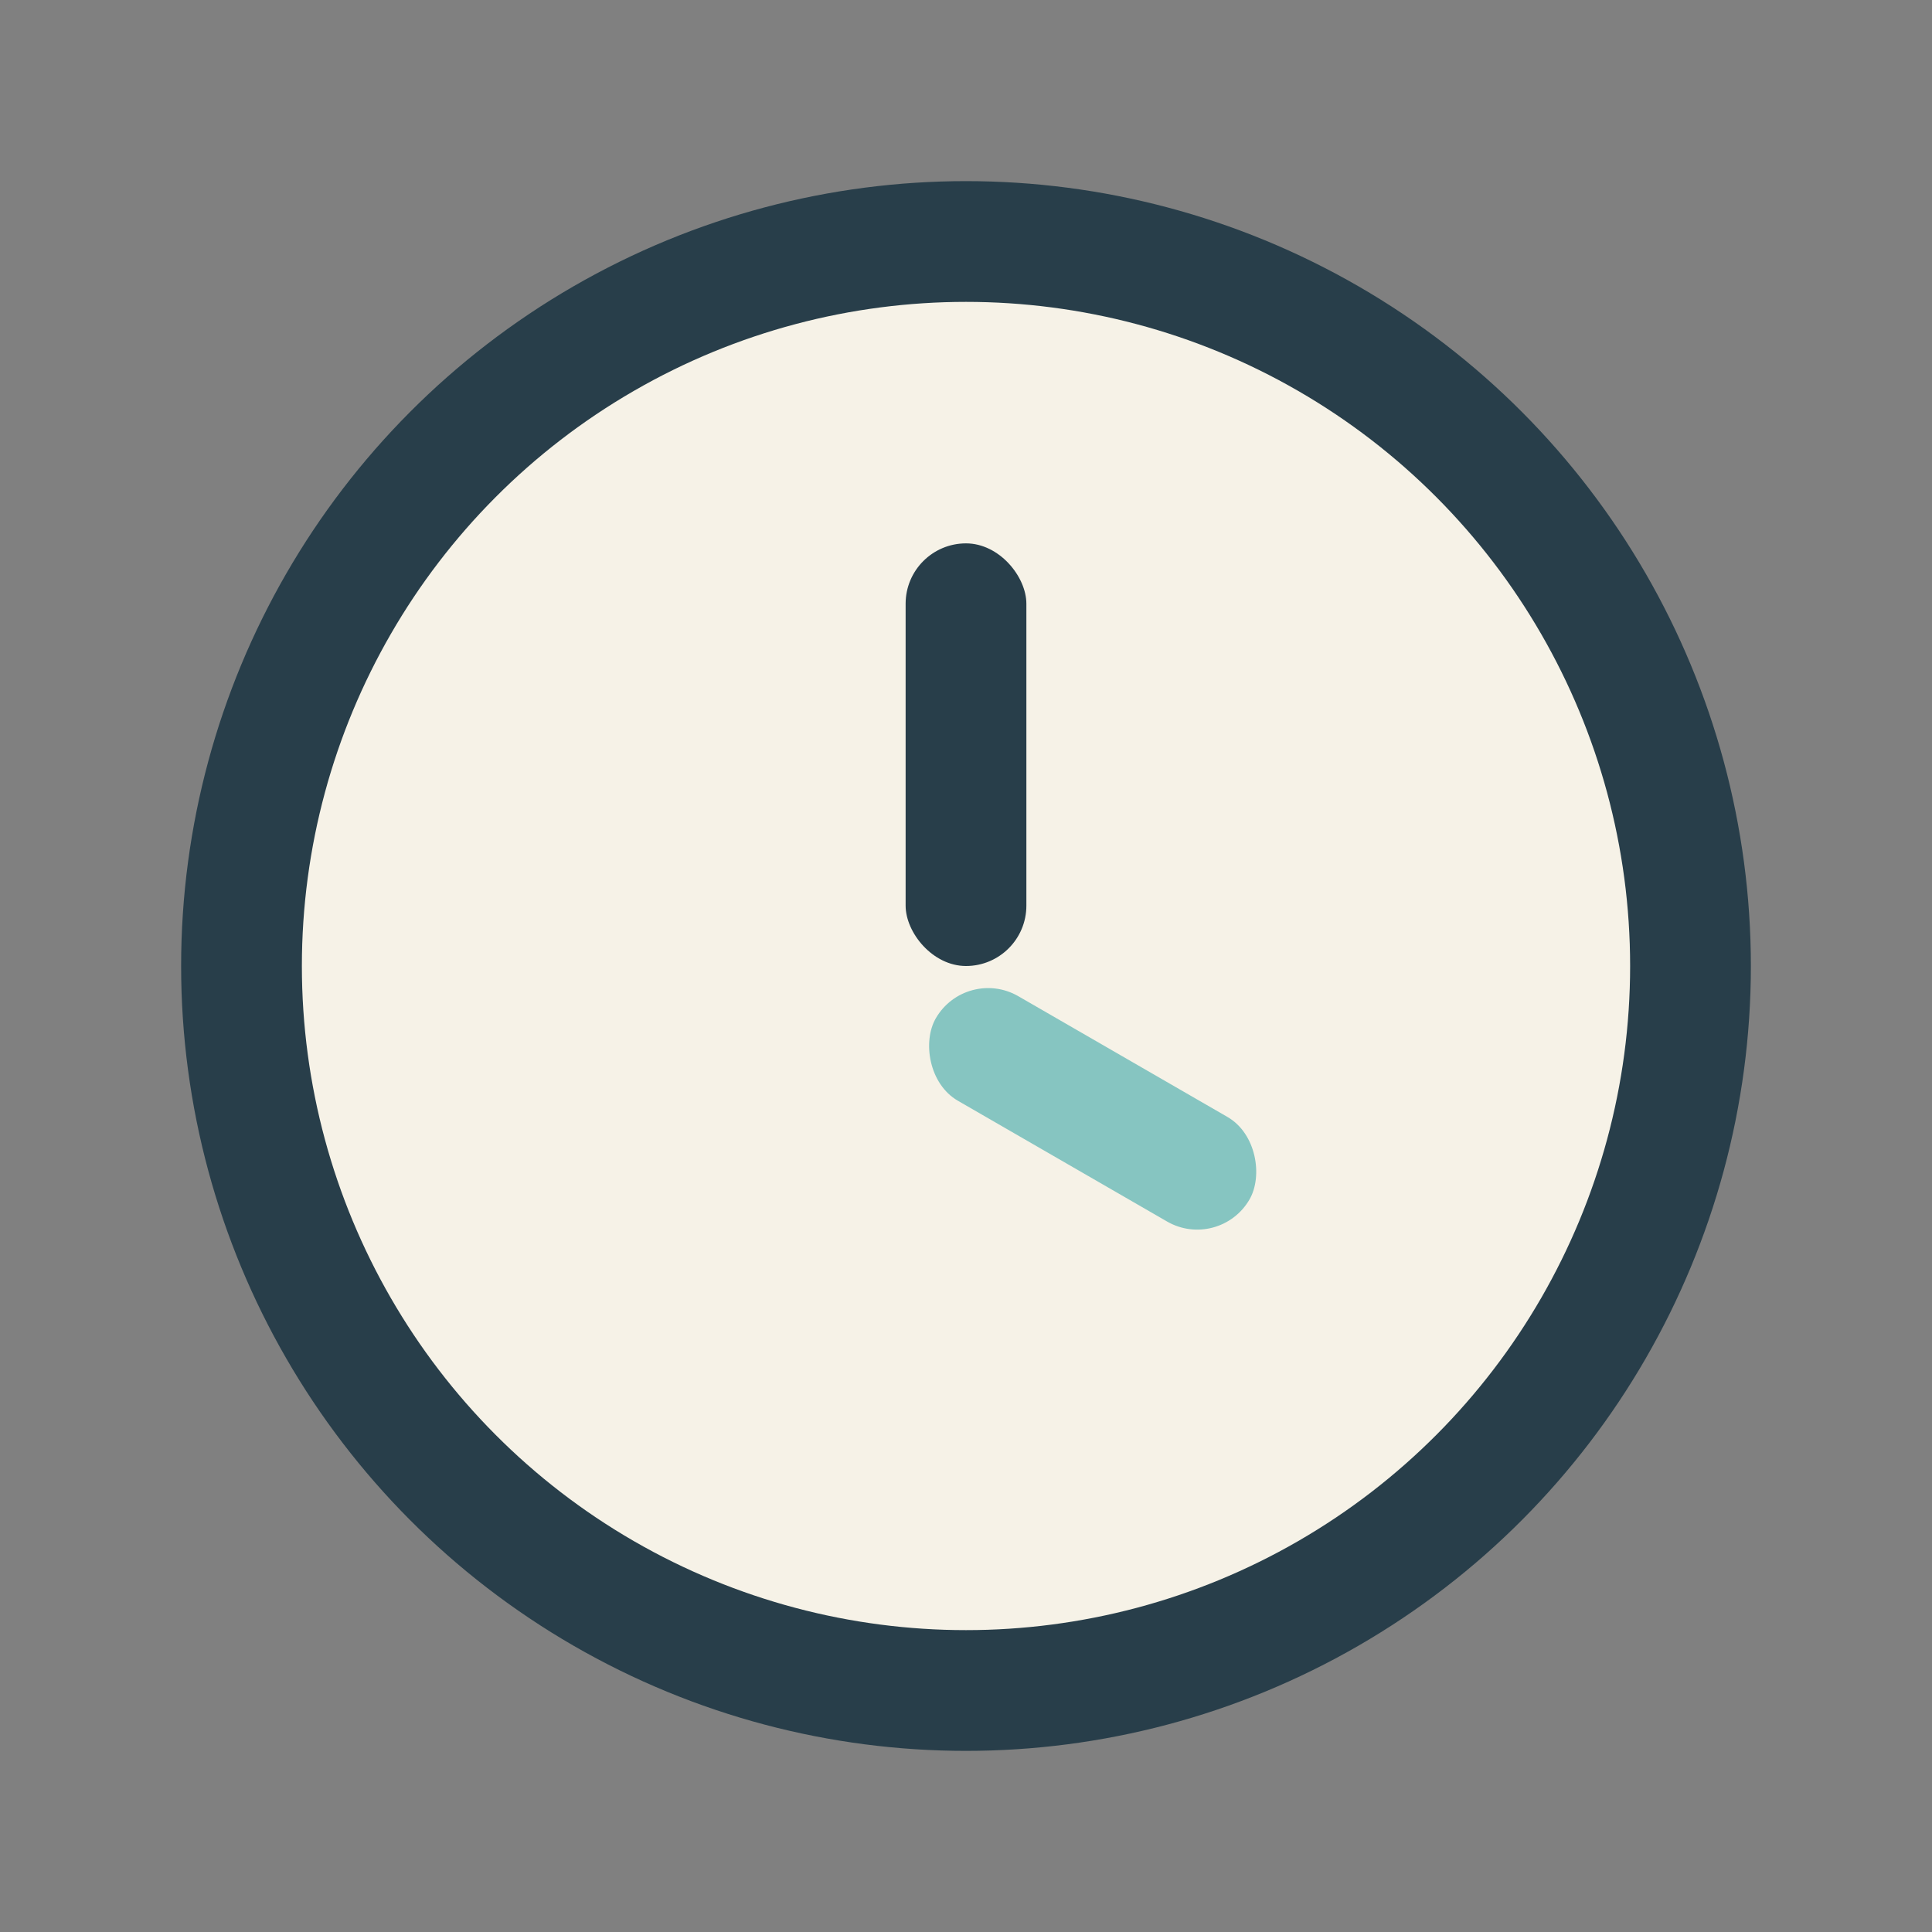
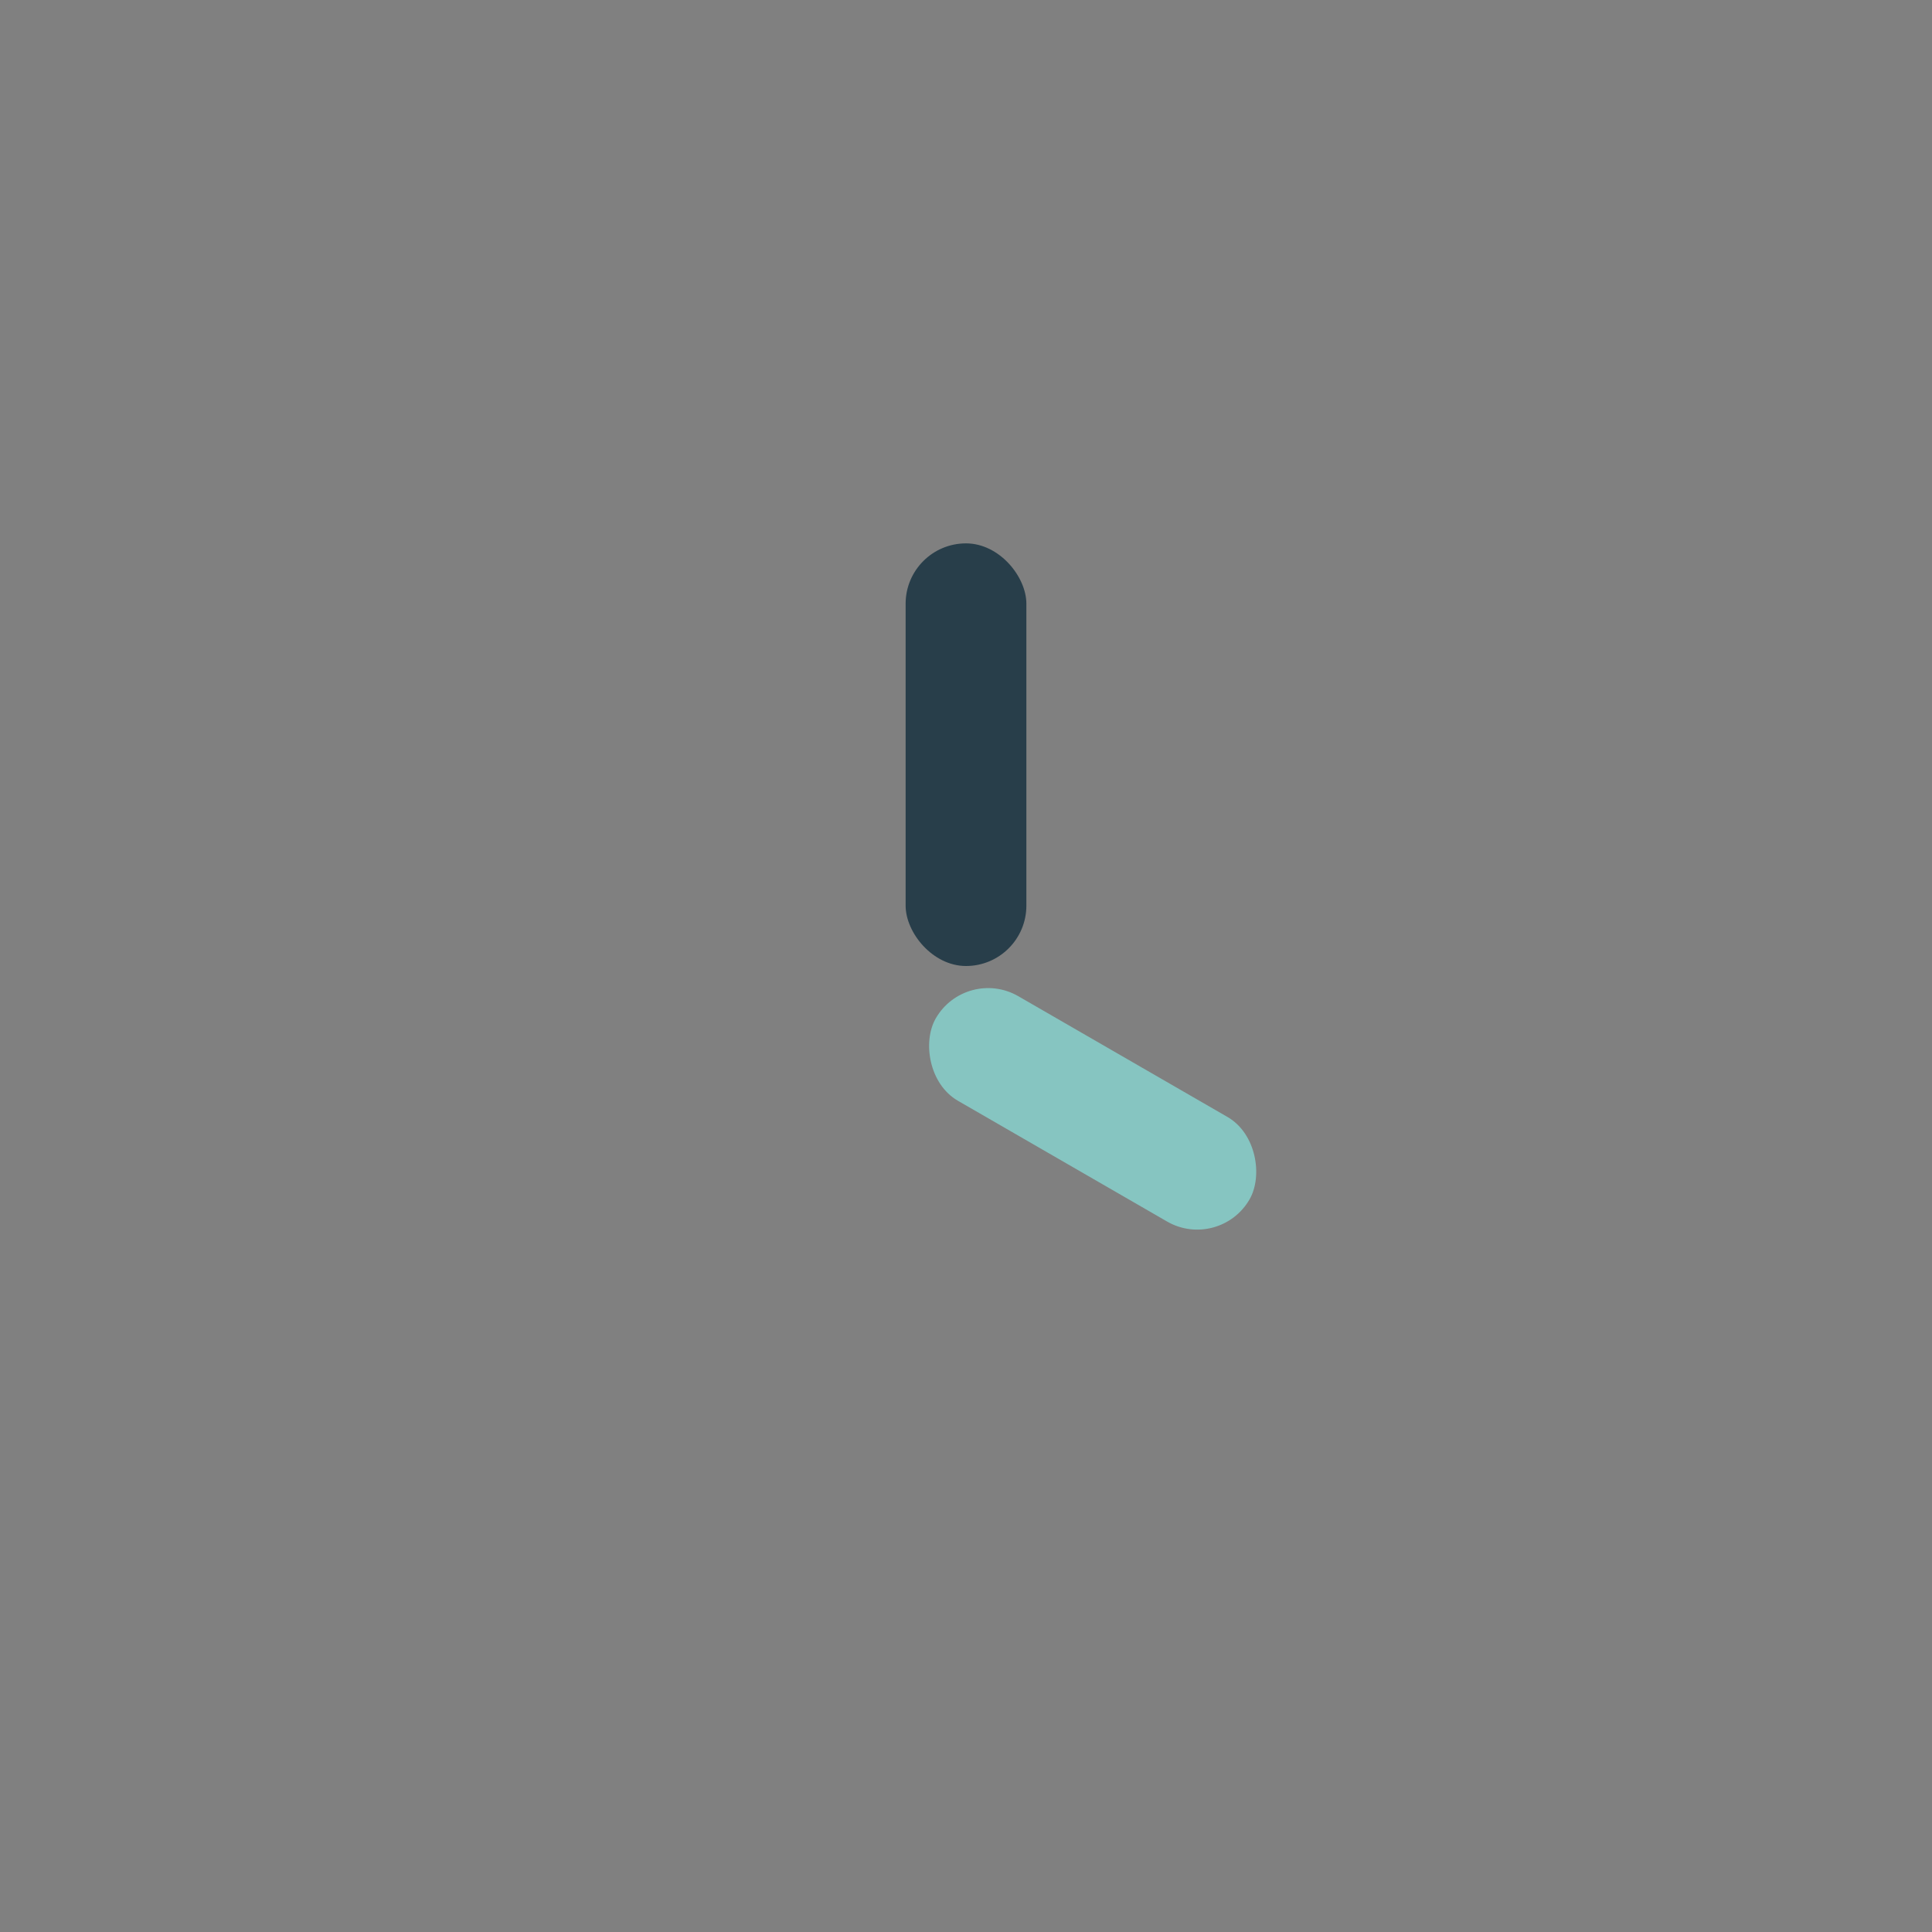
<svg xmlns="http://www.w3.org/2000/svg" width="32" height="32" viewBox="0 0 32 32">
  <rect x="0" y="0" width="32" height="32" fill="#808080" stroke="none" />
-   <circle cx="16" cy="16" r="12" fill="#F6F2E7" stroke="#283E4A" stroke-width="2" />
  <rect x="15" y="9" width="2" height="7" rx="1" fill="#283E4A" />
  <rect x="16" y="16" width="6" height="2" rx="1" fill="#86C5C1" transform="rotate(30 16 16)" />
</svg>